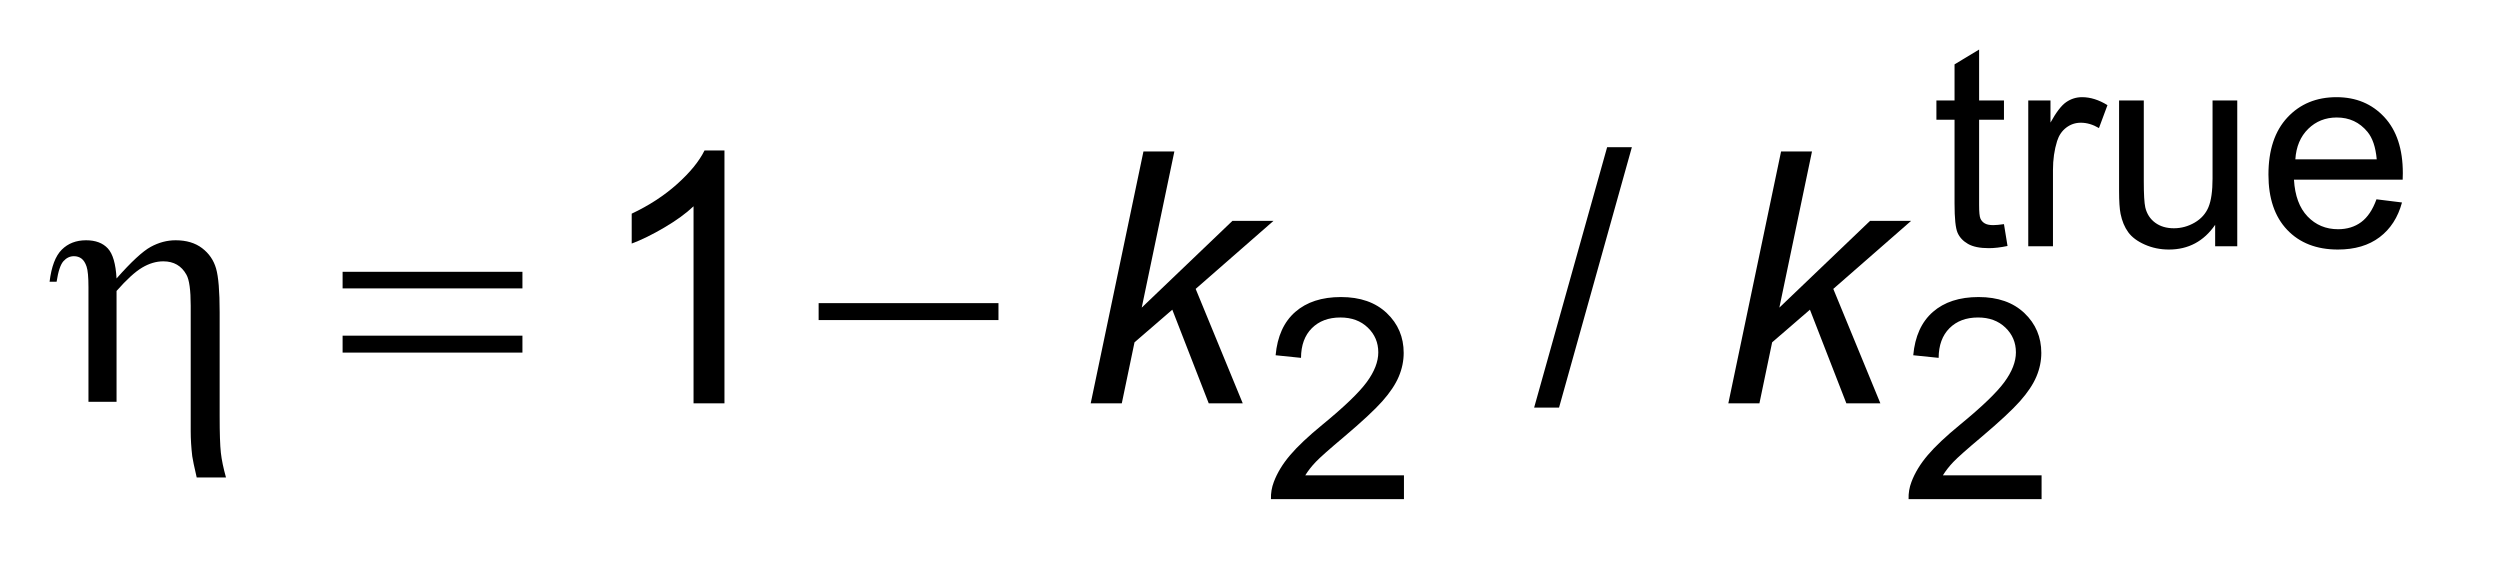
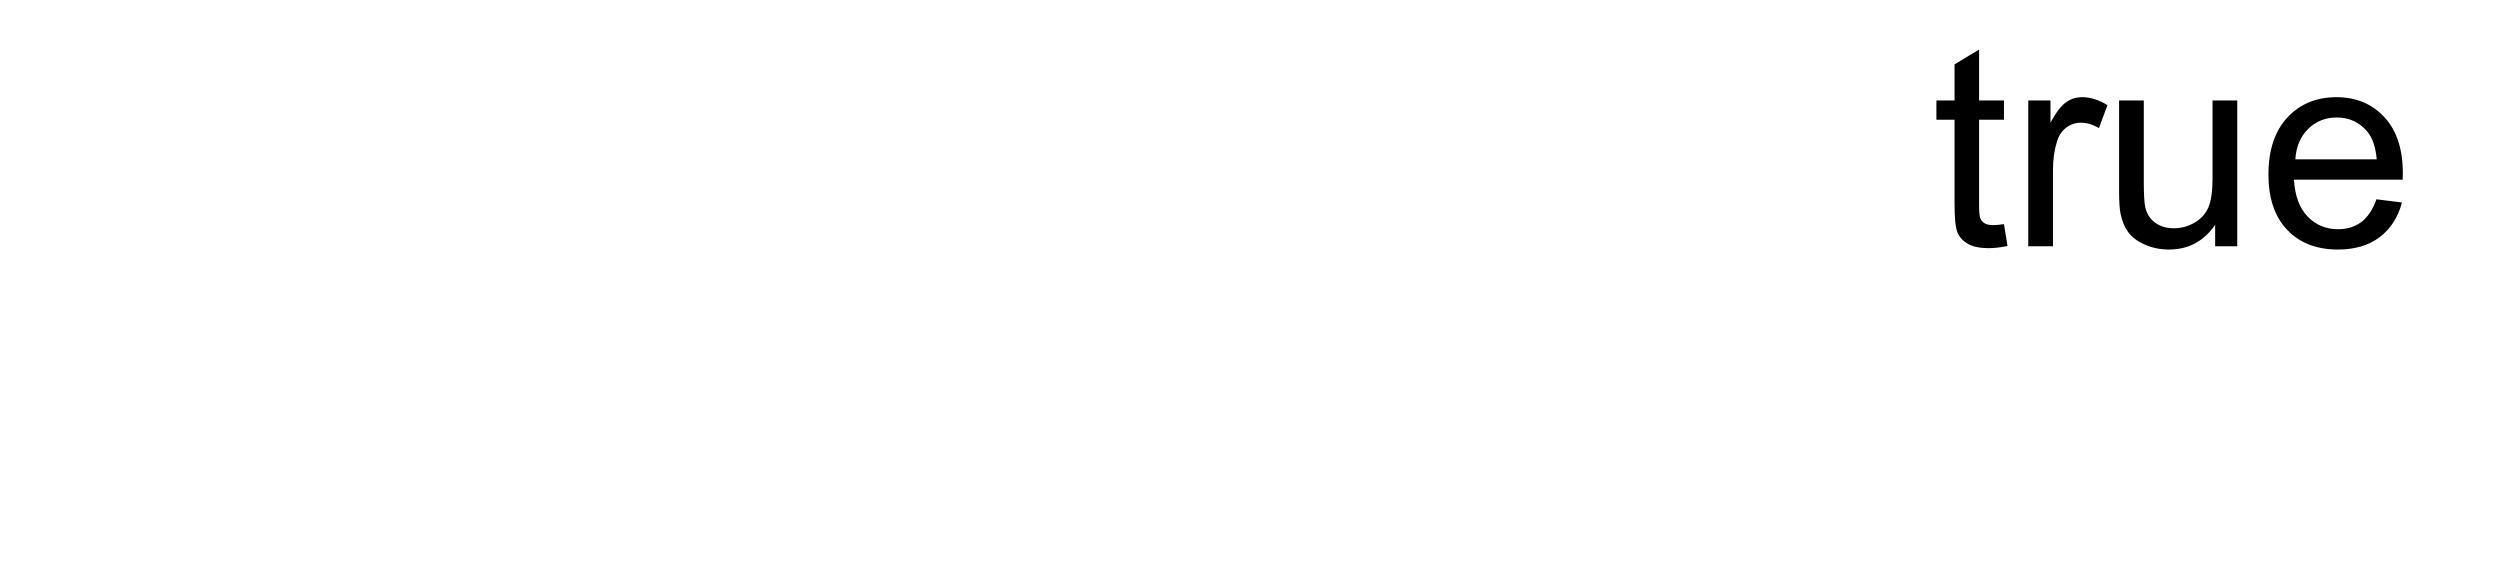
<svg xmlns="http://www.w3.org/2000/svg" stroke-dasharray="none" shape-rendering="auto" font-family="'Dialog'" text-rendering="auto" width="78" fill-opacity="1" color-interpolation="auto" color-rendering="auto" preserveAspectRatio="xMidYMid meet" font-size="12px" viewBox="0 0 78 18" fill="black" stroke="black" image-rendering="auto" stroke-miterlimit="10" stroke-linecap="square" stroke-linejoin="miter" font-style="normal" stroke-width="1" height="18" stroke-dashoffset="0" font-weight="normal" stroke-opacity="1">
  <defs id="genericDefs" />
  <g>
    <defs id="defs1">
      <clipPath clipPathUnits="userSpaceOnUse" id="clipPath1">
-         <path d="M0.938 1.966 L49.832 1.966 L49.832 12.925 L0.938 12.925 L0.938 1.966 Z" />
-       </clipPath>
+         </clipPath>
      <clipPath clipPathUnits="userSpaceOnUse" id="clipPath2">
        <path d="M29.973 62.801 L29.973 412.949 L1592.074 412.949 L1592.074 62.801 Z" />
      </clipPath>
    </defs>
    <g transform="scale(1.576,1.576) translate(-0.938,-1.966) matrix(0.031,0,0,0.031,0,0)">
-       <path d="M86.75 320 L86.75 246.719 Q86.75 237.203 85.547 233.648 Q84.344 230.094 82.32 228.562 Q80.297 227.031 77.453 227.031 Q73.625 227.031 70.781 230.203 Q67.938 233.375 66.406 243.328 L61.922 243.328 Q63.672 228.891 69.688 222.875 Q75.703 216.859 85.219 216.859 Q94.297 216.859 99.109 222.055 Q103.922 227.25 104.688 241.25 Q118.797 225.281 126.508 221.07 Q134.219 216.859 142.422 216.859 Q152.703 216.859 159.32 221.891 Q165.938 226.922 168.234 234.852 Q170.531 242.781 170.531 262.688 L170.531 329.078 Q170.531 345.594 171.297 352.484 Q172.062 359.375 174.578 368.344 L155.875 368.344 Q153.469 357.953 153.031 354.781 Q152.047 346.359 152.047 338.812 L152.047 258.641 Q152.047 243.656 149.312 238.844 Q144.609 230.312 134.547 230.312 Q127.766 230.312 121.039 234.305 Q114.312 238.297 104.688 249.234 L104.688 320 L86.75 320 ZM249.047 236.984 L363.891 236.984 L363.891 247.594 L249.047 247.594 L249.047 236.984 ZM249.047 277.781 L363.891 277.781 L363.891 288.609 L249.047 288.609 L249.047 277.781 ZM553.047 257 L667.891 257 L667.891 267.828 L553.047 267.828 L553.047 257 Z" stroke="none" clip-path="url(#clipPath2)" />
-     </g>
+       </g>
    <g transform="matrix(0.049,0,0,0.049,-1.478,-3.097)">
      <path d="M1306.156 205.922 L1308.422 219.828 Q1301.781 221.219 1296.531 221.219 Q1287.969 221.219 1283.25 218.508 Q1278.531 215.797 1276.609 211.391 Q1274.688 206.984 1274.688 192.812 L1274.688 139.422 L1263.141 139.422 L1263.141 127.172 L1274.688 127.172 L1274.688 104.188 L1290.328 94.75 L1290.328 127.172 L1306.156 127.172 L1306.156 139.422 L1290.328 139.422 L1290.328 193.688 Q1290.328 200.422 1291.156 202.344 Q1291.984 204.266 1293.867 205.406 Q1295.75 206.547 1299.25 206.547 Q1301.859 206.547 1306.156 205.922 ZM1321.625 220 L1321.625 127.172 L1335.781 127.172 L1335.781 141.25 Q1341.203 131.375 1345.789 128.227 Q1350.375 125.078 1355.891 125.078 Q1363.844 125.078 1372.062 130.156 L1366.641 144.75 Q1360.875 141.344 1355.094 141.344 Q1349.938 141.344 1345.836 144.445 Q1341.734 147.547 1339.984 153.047 Q1337.359 161.438 1337.359 171.406 L1337.359 220 L1321.625 220 ZM1440.625 220 L1440.625 206.359 Q1429.797 222.094 1411.172 222.094 Q1402.969 222.094 1395.844 218.945 Q1388.719 215.797 1385.266 211.039 Q1381.812 206.281 1380.406 199.375 Q1379.453 194.734 1379.453 184.688 L1379.453 127.172 L1395.188 127.172 L1395.188 178.656 Q1395.188 190.984 1396.141 195.266 Q1397.625 201.469 1402.438 205.008 Q1407.25 208.547 1414.328 208.547 Q1421.406 208.547 1427.609 204.922 Q1433.812 201.297 1436.391 195.047 Q1438.969 188.797 1438.969 176.906 L1438.969 127.172 L1454.703 127.172 L1454.703 220 L1440.625 220 ZM1543.344 190.109 L1559.594 192.125 Q1555.75 206.359 1545.352 214.227 Q1534.953 222.094 1518.781 222.094 Q1498.422 222.094 1486.492 209.555 Q1474.562 197.016 1474.562 174.375 Q1474.562 150.953 1486.617 138.016 Q1498.672 125.078 1517.906 125.078 Q1536.531 125.078 1548.328 137.75 Q1560.125 150.422 1560.125 173.422 Q1560.125 174.812 1560.031 177.609 L1490.812 177.609 Q1491.688 192.906 1499.469 201.031 Q1507.25 209.156 1518.875 209.156 Q1527.516 209.156 1533.633 204.617 Q1539.75 200.078 1543.344 190.109 ZM1491.688 164.672 L1543.516 164.672 Q1542.469 152.969 1537.578 147.109 Q1530.062 138.016 1518.078 138.016 Q1507.25 138.016 1499.859 145.273 Q1492.469 152.531 1491.688 164.672 Z" stroke="none" clip-path="url(#clipPath2)" />
    </g>
    <g transform="matrix(0.049,0,0,0.049,-1.478,-3.097)">
-       <path d="M924.109 365.875 L924.109 381 L839.422 381 Q839.25 375.312 841.25 370.078 Q844.484 361.422 851.609 353.031 Q858.734 344.641 872.188 333.625 Q893.078 316.5 900.422 306.492 Q907.766 296.484 907.766 287.562 Q907.766 278.219 901.078 271.789 Q894.391 265.359 883.641 265.359 Q872.281 265.359 865.461 272.18 Q858.641 279 858.562 291.062 L842.391 289.406 Q844.047 271.312 854.891 261.828 Q865.734 252.344 884 252.344 Q902.438 252.344 913.188 262.57 Q923.938 272.797 923.938 287.922 Q923.938 295.609 920.789 303.039 Q917.641 310.469 910.344 318.68 Q903.047 326.891 886.094 341.234 Q871.938 353.125 867.914 357.359 Q863.891 361.594 861.266 365.875 L924.109 365.875 ZM1330.109 365.875 L1330.109 381 L1245.422 381 Q1245.25 375.312 1247.25 370.078 Q1250.484 361.422 1257.609 353.031 Q1264.734 344.641 1278.188 333.625 Q1299.078 316.5 1306.422 306.492 Q1313.766 296.484 1313.766 287.562 Q1313.766 278.219 1307.078 271.789 Q1300.391 265.359 1289.641 265.359 Q1278.281 265.359 1271.461 272.18 Q1264.641 279 1264.562 291.062 L1248.391 289.406 Q1250.047 271.312 1260.891 261.828 Q1271.734 252.344 1290 252.344 Q1308.438 252.344 1319.188 262.57 Q1329.938 272.797 1329.938 287.922 Q1329.938 295.609 1326.789 303.039 Q1323.641 310.469 1316.344 318.68 Q1309.047 326.891 1292.094 341.234 Q1277.938 353.125 1273.914 357.359 Q1269.891 361.594 1267.266 365.875 L1330.109 365.875 Z" stroke="none" clip-path="url(#clipPath2)" />
-     </g>
+       </g>
    <g transform="matrix(0.049,0,0,0.049,-1.478,-3.097)">
-       <path d="M491.453 320 L471.766 320 L471.766 194.547 Q464.656 201.328 453.117 208.109 Q441.578 214.891 432.391 218.281 L432.391 199.25 Q448.906 191.484 461.266 180.438 Q473.625 169.391 478.766 159 L491.453 159 L491.453 320 ZM1007 322.734 L1053.484 156.922 L1069.234 156.922 L1022.859 322.734 L1007 322.734 Z" stroke="none" clip-path="url(#clipPath2)" />
-     </g>
+       </g>
    <g transform="matrix(0.049,0,0,0.049,-1.478,-3.097)">
-       <path d="M724.656 320 L758.234 159.656 L777.922 159.656 L757.141 259.078 L814.891 203.844 L841.031 203.844 L791.484 247.156 L821.453 320 L799.797 320 L776.609 260.391 L752.547 281.172 L744.453 320 L724.656 320 ZM1130.656 320 L1164.234 159.656 L1183.922 159.656 L1163.141 259.078 L1220.891 203.844 L1247.031 203.844 L1197.484 247.156 L1227.453 320 L1205.797 320 L1182.609 260.391 L1158.547 281.172 L1150.453 320 L1130.656 320 Z" stroke="none" clip-path="url(#clipPath2)" />
-     </g>
+       </g>
  </g>
</svg>